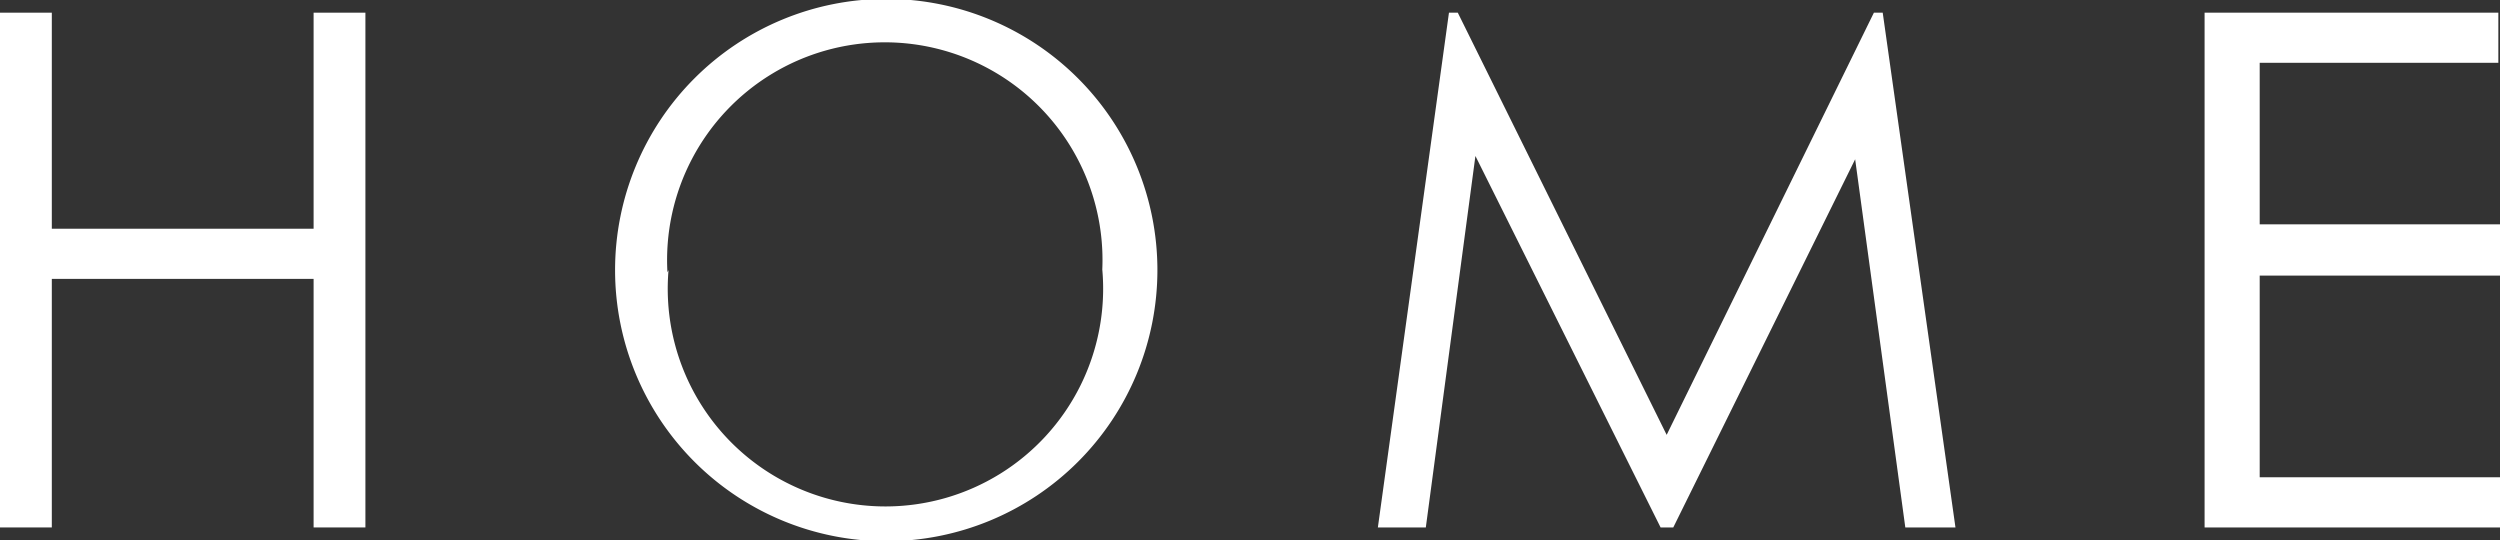
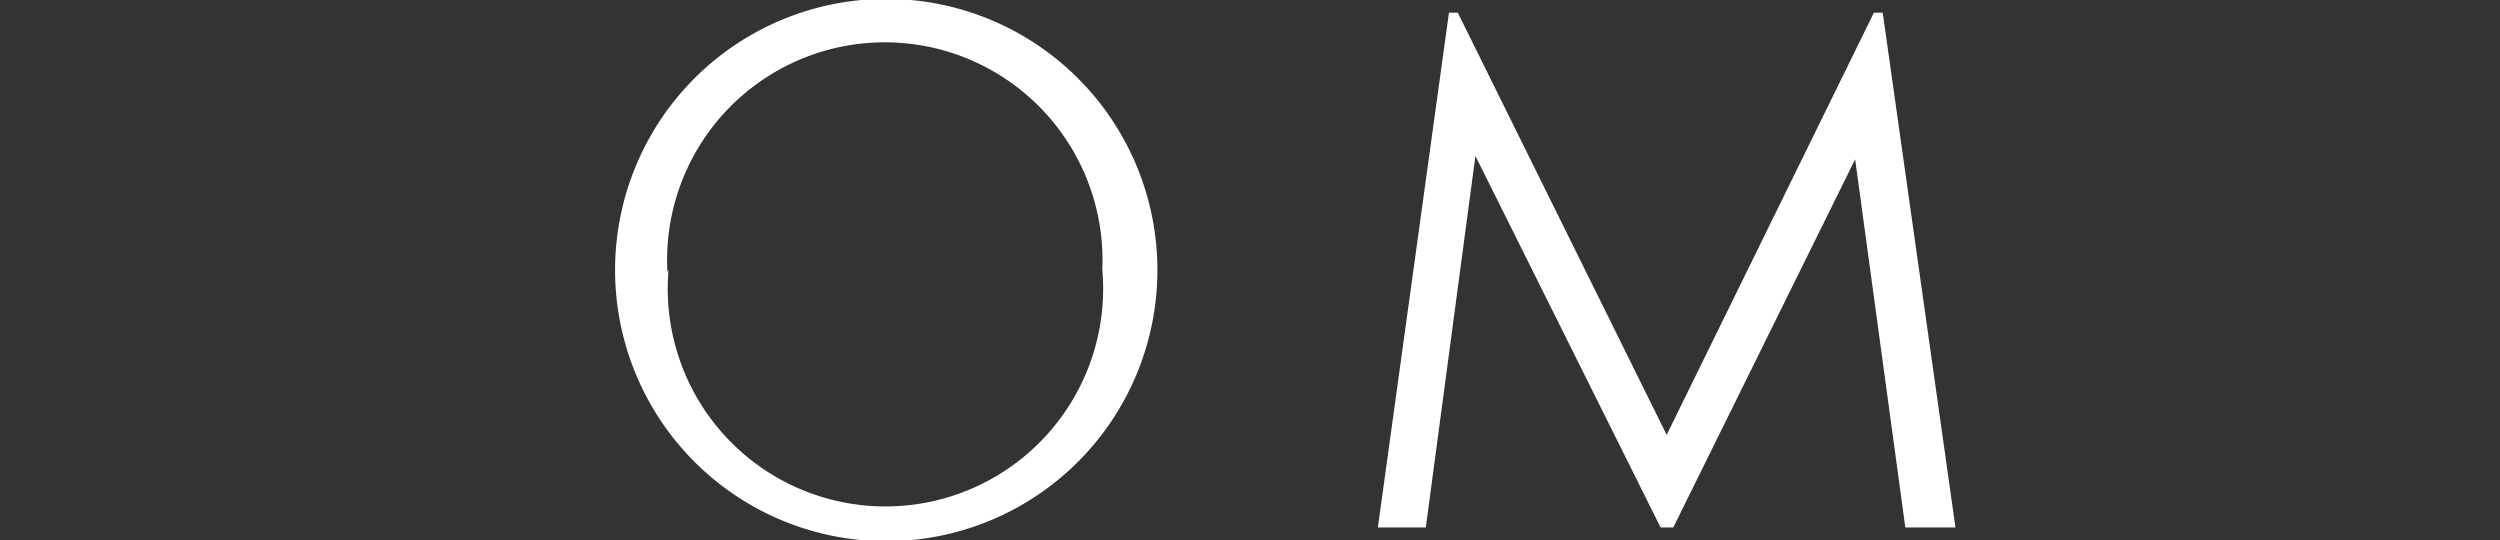
<svg xmlns="http://www.w3.org/2000/svg" viewBox="0 0 45.36 9.8">
  <rect x="0" y="0" width="45.36" height="9.8" fill="#333333" stroke="none" />
  <defs>
    <style>.cls-1{fill:#fff;}</style>
  </defs>
  <title>アセット 10</title>
  <g id="レイヤー_2" data-name="レイヤー 2">
    <g id="レイヤー_1-2" data-name="レイヤー 1">
-       <path class="cls-1" d="M0,.23H.94V4.15H5.69V.23h.94V9.57H5.69V5.06H.94V9.57H0Z" />
      <path class="cls-1" d="M21,4.9a4.92,4.92,0,0,1-9.84,0A4.92,4.92,0,1,1,21,4.9Zm-8.87,0A3.95,3.95,0,1,0,20,4.89a3.95,3.95,0,1,0-7.89.05Z" />
      <path class="cls-1" d="M25,9.57,26.29.23h.16l3.79,7.66L34,.23h.16l1.32,9.34h-.91l-.91-6.68-3.3,6.68h-.23L26.77,2.83l-.9,6.74Z" />
-       <path class="cls-1" d="M40,.23h5.33v.91H41V4.07h4.4V5H41V8.66h4.4v.91H40Z" />
    </g>
  </g>
</svg>